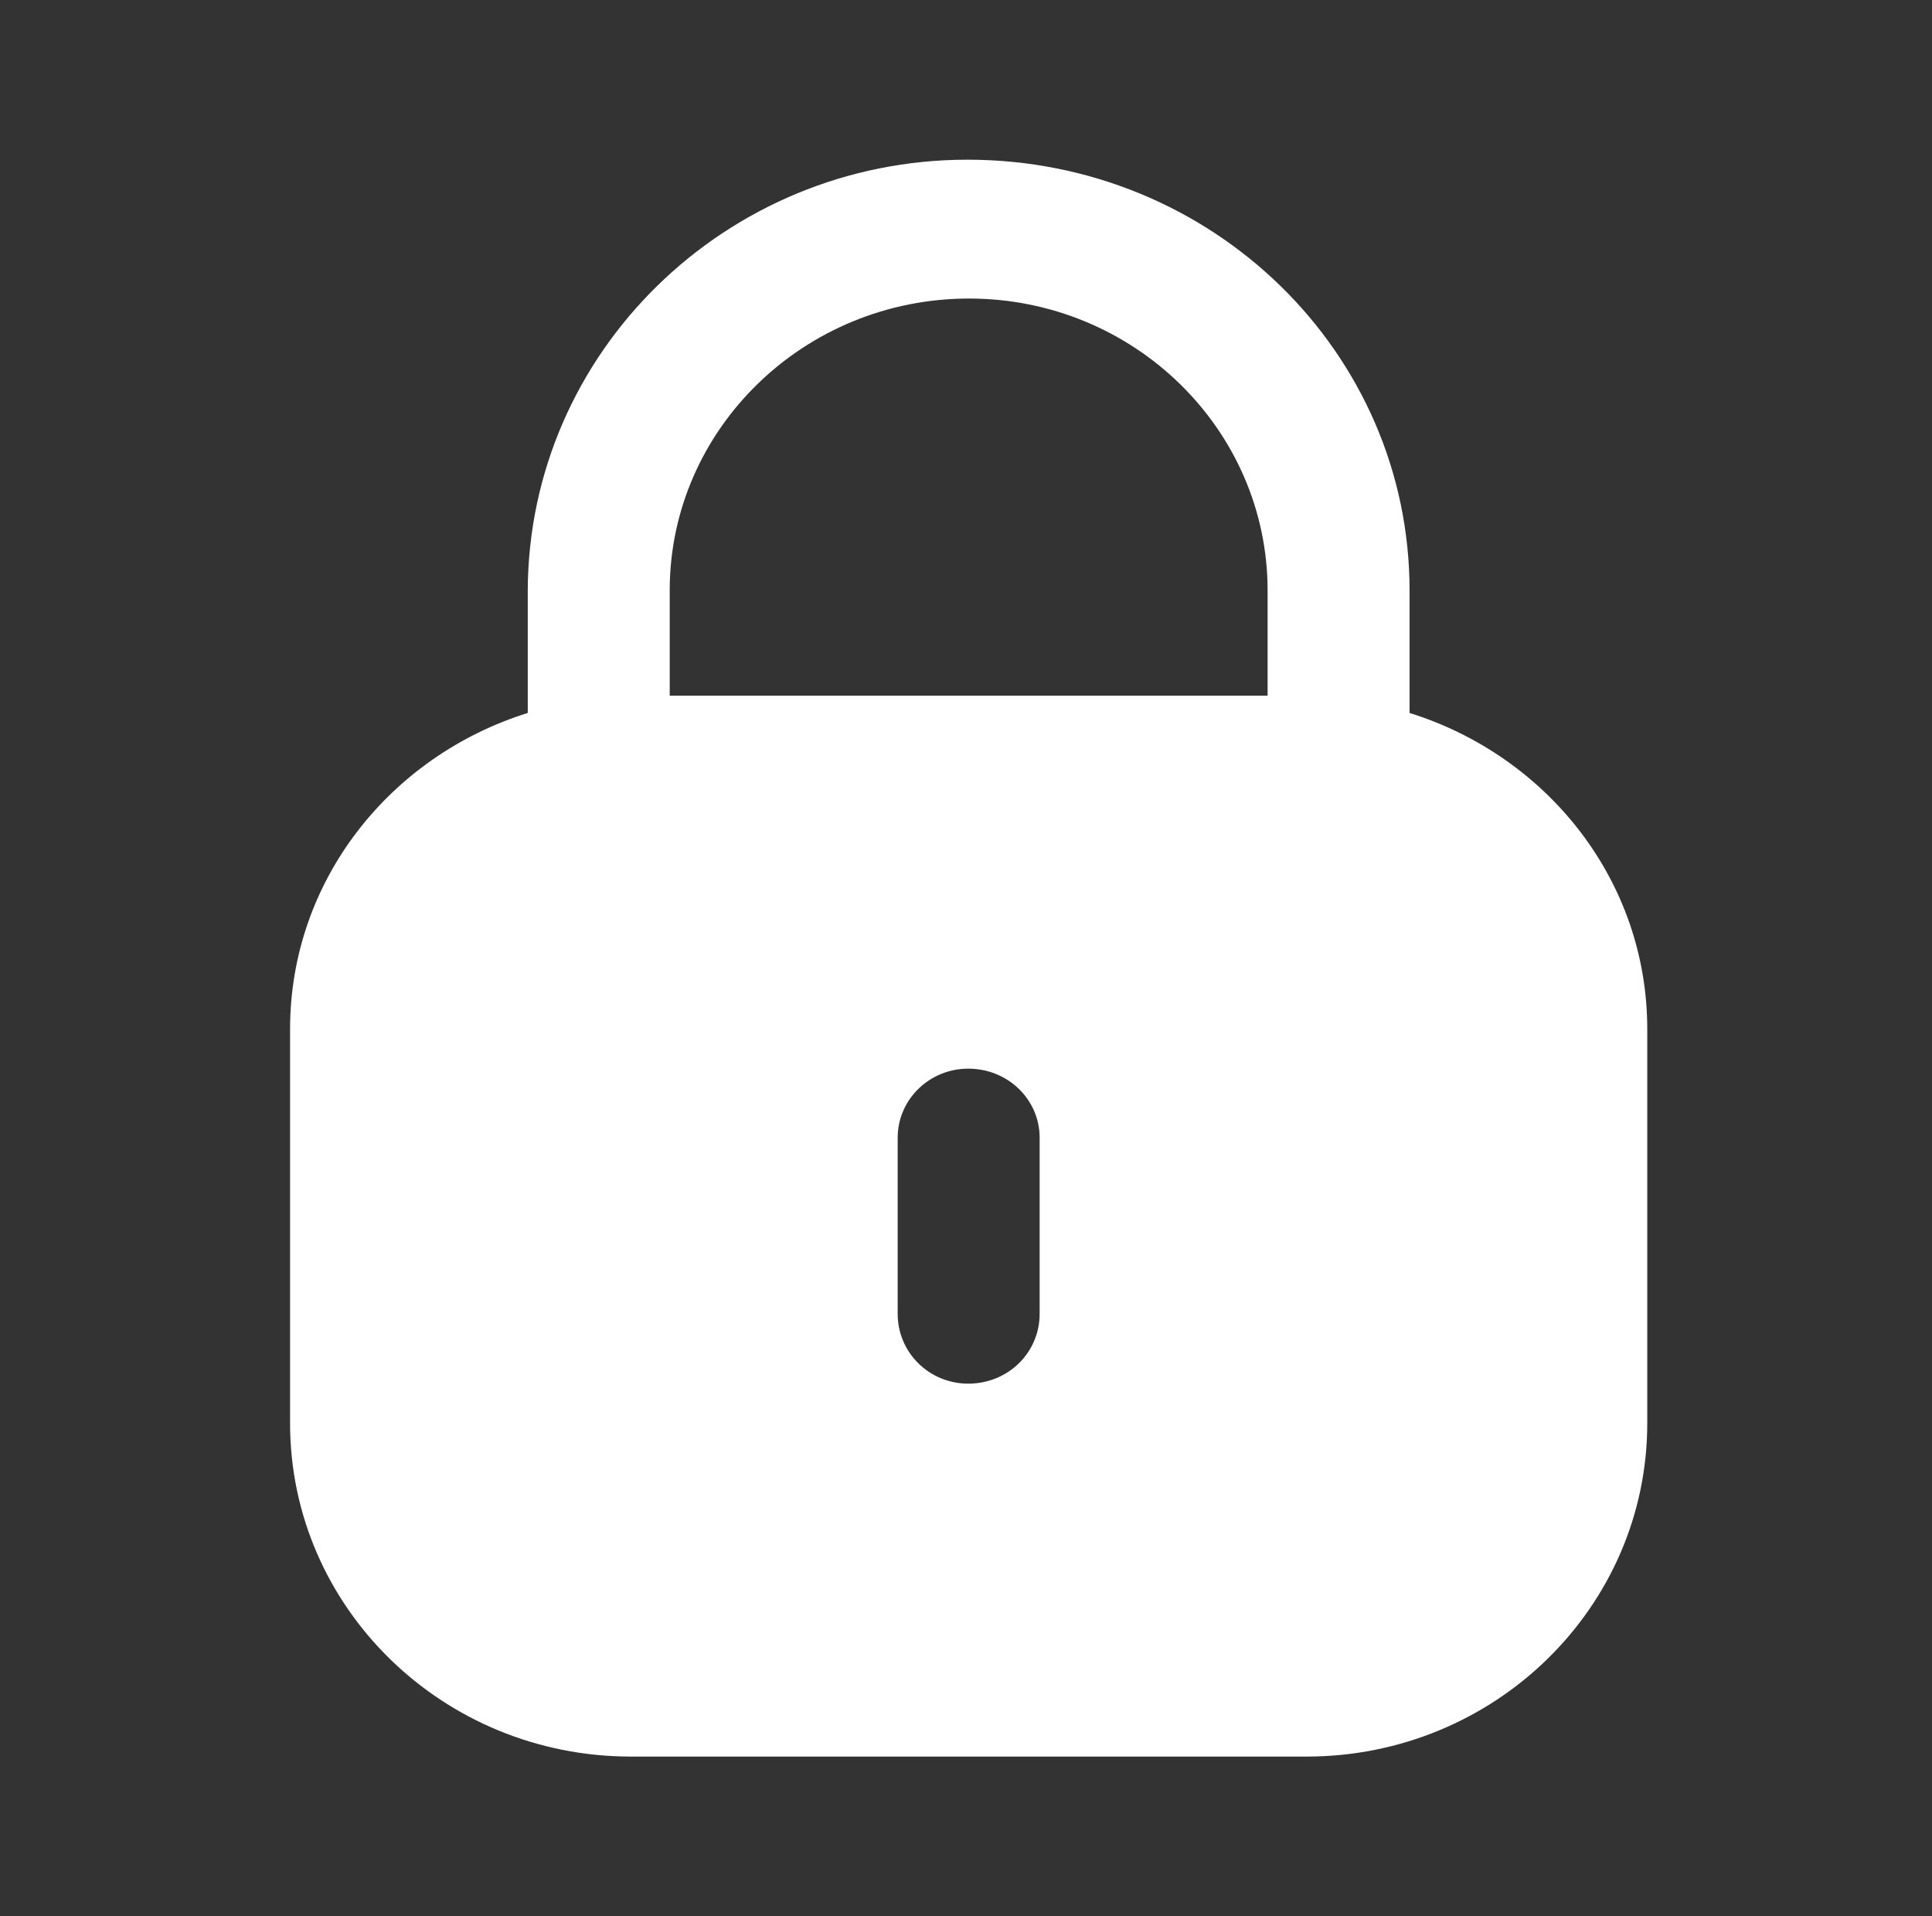
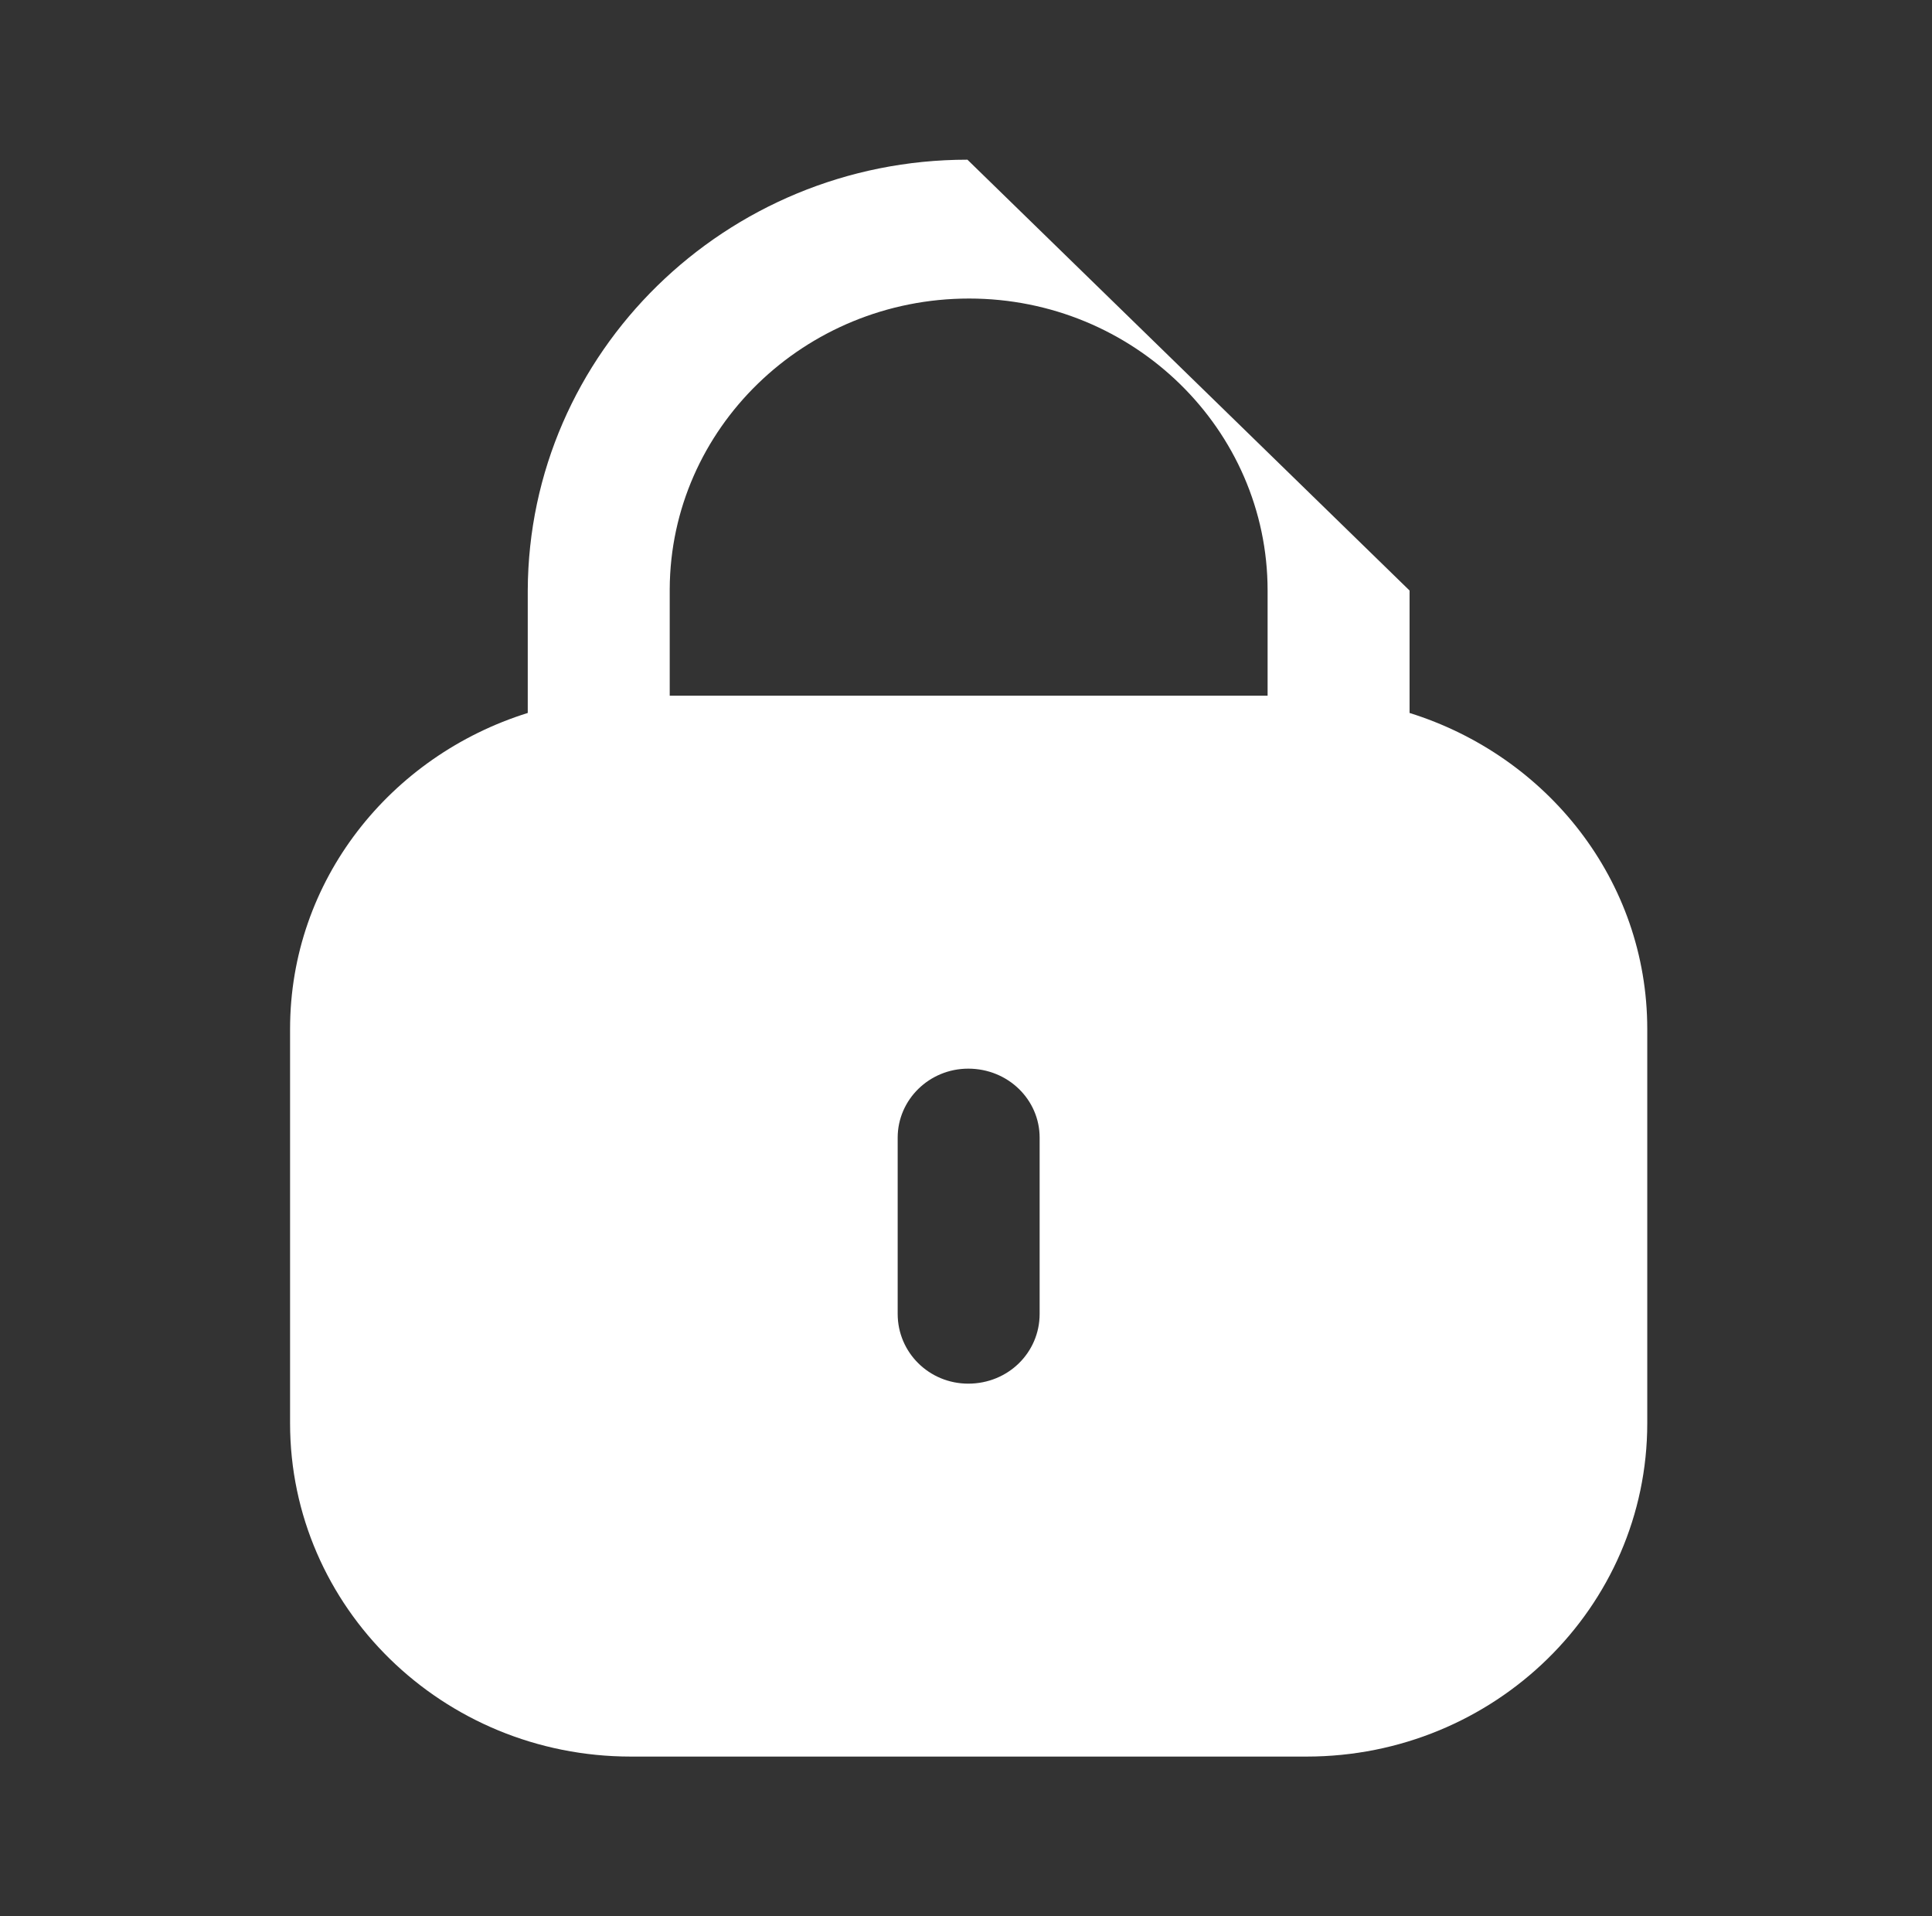
<svg xmlns="http://www.w3.org/2000/svg" width="121" height="120" viewBox="0 0 121 120" fill="none">
  <rect x="0" y="0" width="121" height="120" fill="#333333" stroke="none" />
-   <path fill-rule="evenodd" clip-rule="evenodd" d="M88.28 36.98V44.647C96.892 47.335 103.167 55.131 103.167 64.442V89.126C103.167 100.654 93.61 110 81.828 110H39.511C27.724 110 18.167 100.654 18.167 89.126V64.442C18.167 55.131 24.447 47.335 33.053 44.647V36.98C33.104 22.074 45.45 10 60.59 10C75.934 10 88.28 22.074 88.28 36.98ZM60.692 18.695C71.006 18.695 79.389 26.893 79.389 36.98V43.568H41.944V36.88C41.995 26.844 50.378 18.695 60.692 18.695ZM65.112 82.275C65.112 84.709 63.131 86.647 60.641 86.647C58.202 86.647 56.221 84.709 56.221 82.275V71.244C56.221 68.859 58.202 66.921 60.641 66.921C63.131 66.921 65.112 68.859 65.112 71.244V82.275Z" fill="white" />
+   <path fill-rule="evenodd" clip-rule="evenodd" d="M88.28 36.98V44.647C96.892 47.335 103.167 55.131 103.167 64.442V89.126C103.167 100.654 93.61 110 81.828 110H39.511C27.724 110 18.167 100.654 18.167 89.126V64.442C18.167 55.131 24.447 47.335 33.053 44.647V36.98C33.104 22.074 45.45 10 60.59 10ZM60.692 18.695C71.006 18.695 79.389 26.893 79.389 36.98V43.568H41.944V36.88C41.995 26.844 50.378 18.695 60.692 18.695ZM65.112 82.275C65.112 84.709 63.131 86.647 60.641 86.647C58.202 86.647 56.221 84.709 56.221 82.275V71.244C56.221 68.859 58.202 66.921 60.641 66.921C63.131 66.921 65.112 68.859 65.112 71.244V82.275Z" fill="white" />
</svg>